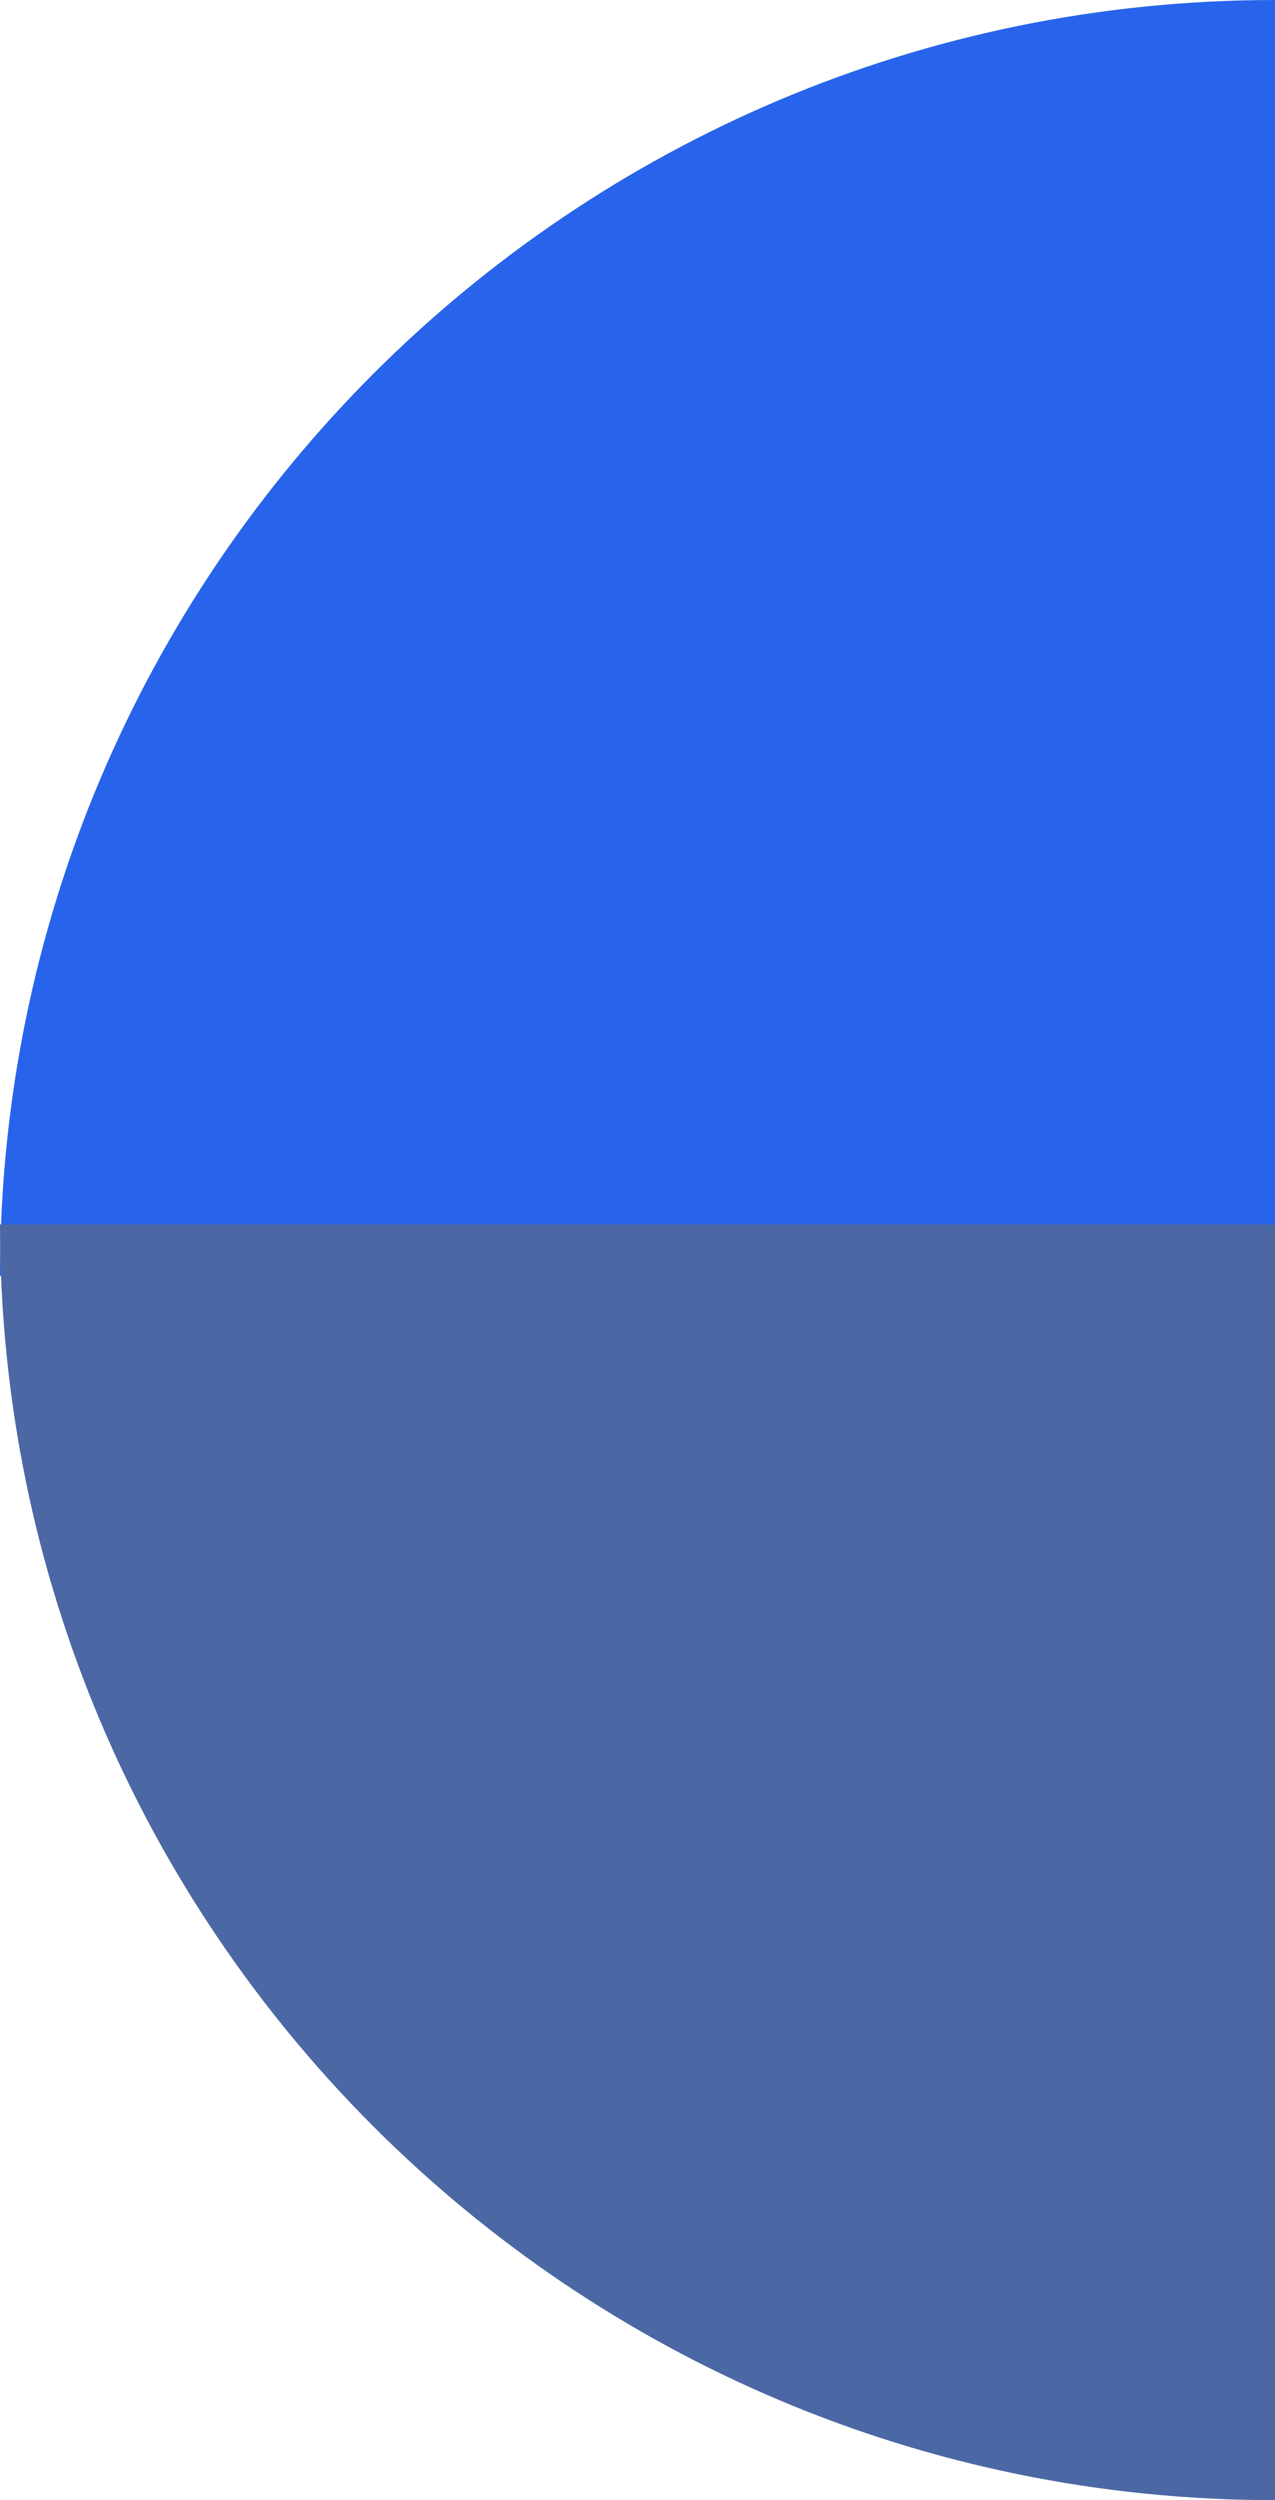
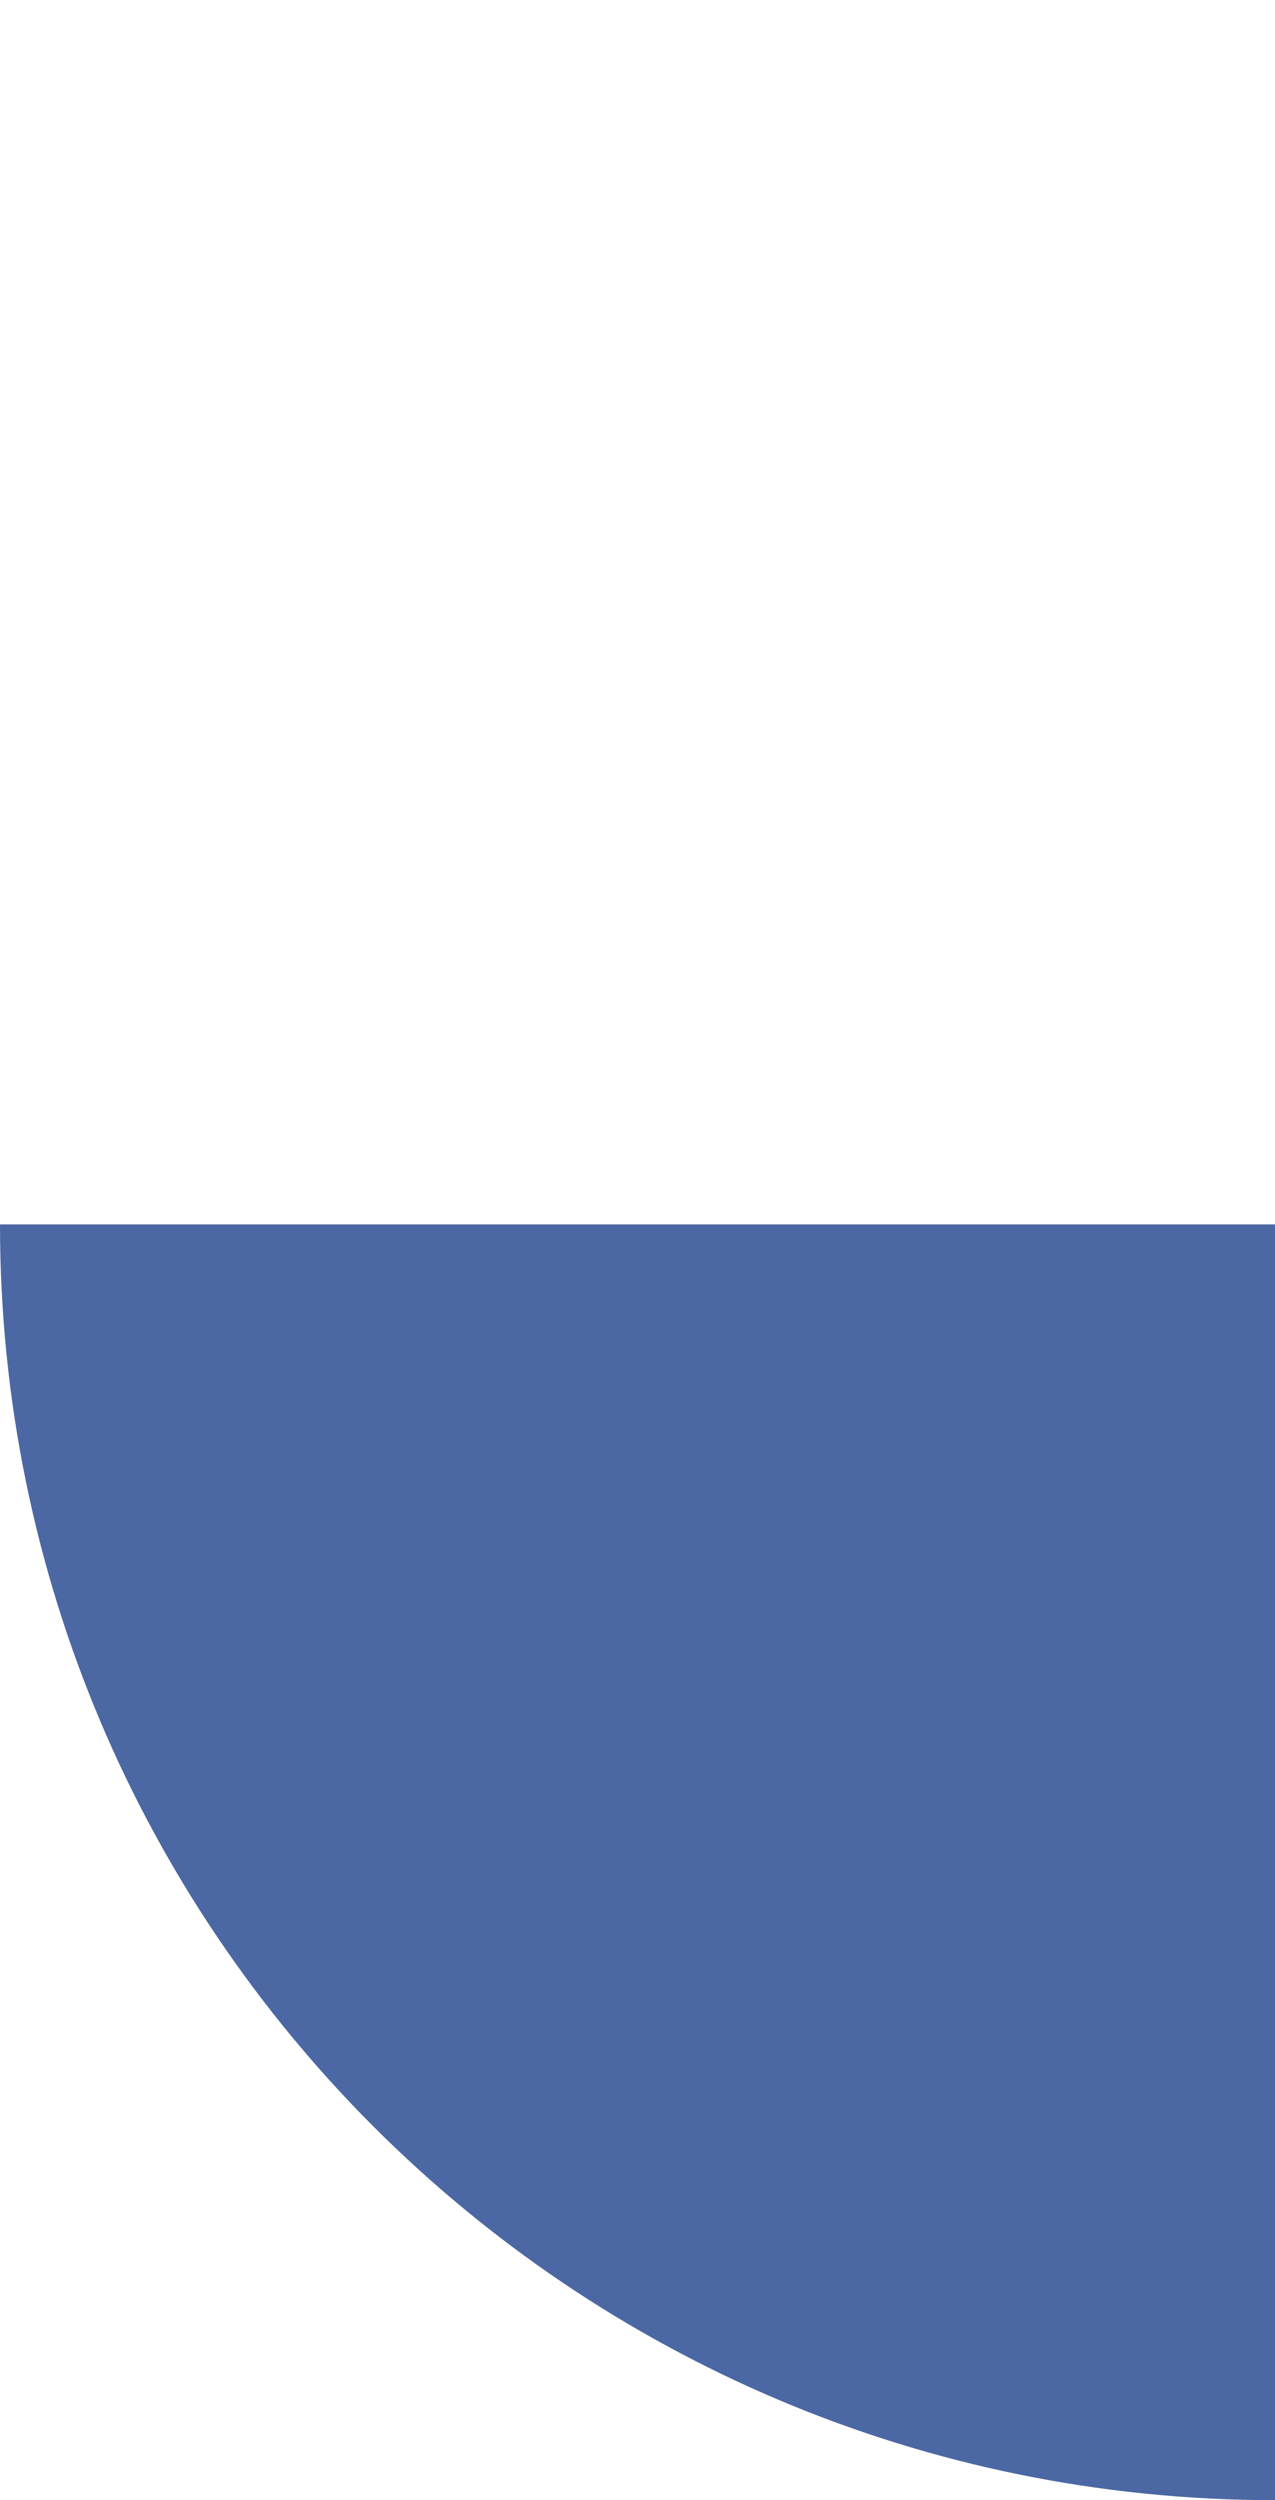
<svg xmlns="http://www.w3.org/2000/svg" id="Capa_2" viewBox="0 0 169.88 332.92">
  <defs>
    <style>.cls-1{fill:#2864eb;}.cls-2{fill:#4b68a4;}</style>
  </defs>
  <g id="Capa_1-2">
-     <path class="cls-1" d="M169.88,0C76.06,0,0,76.06,0,169.88H169.88V0Z" />
    <path class="cls-2" d="M0,163.04c0,93.82,76.06,169.88,169.88,169.88V163.04H0Z" />
  </g>
</svg>